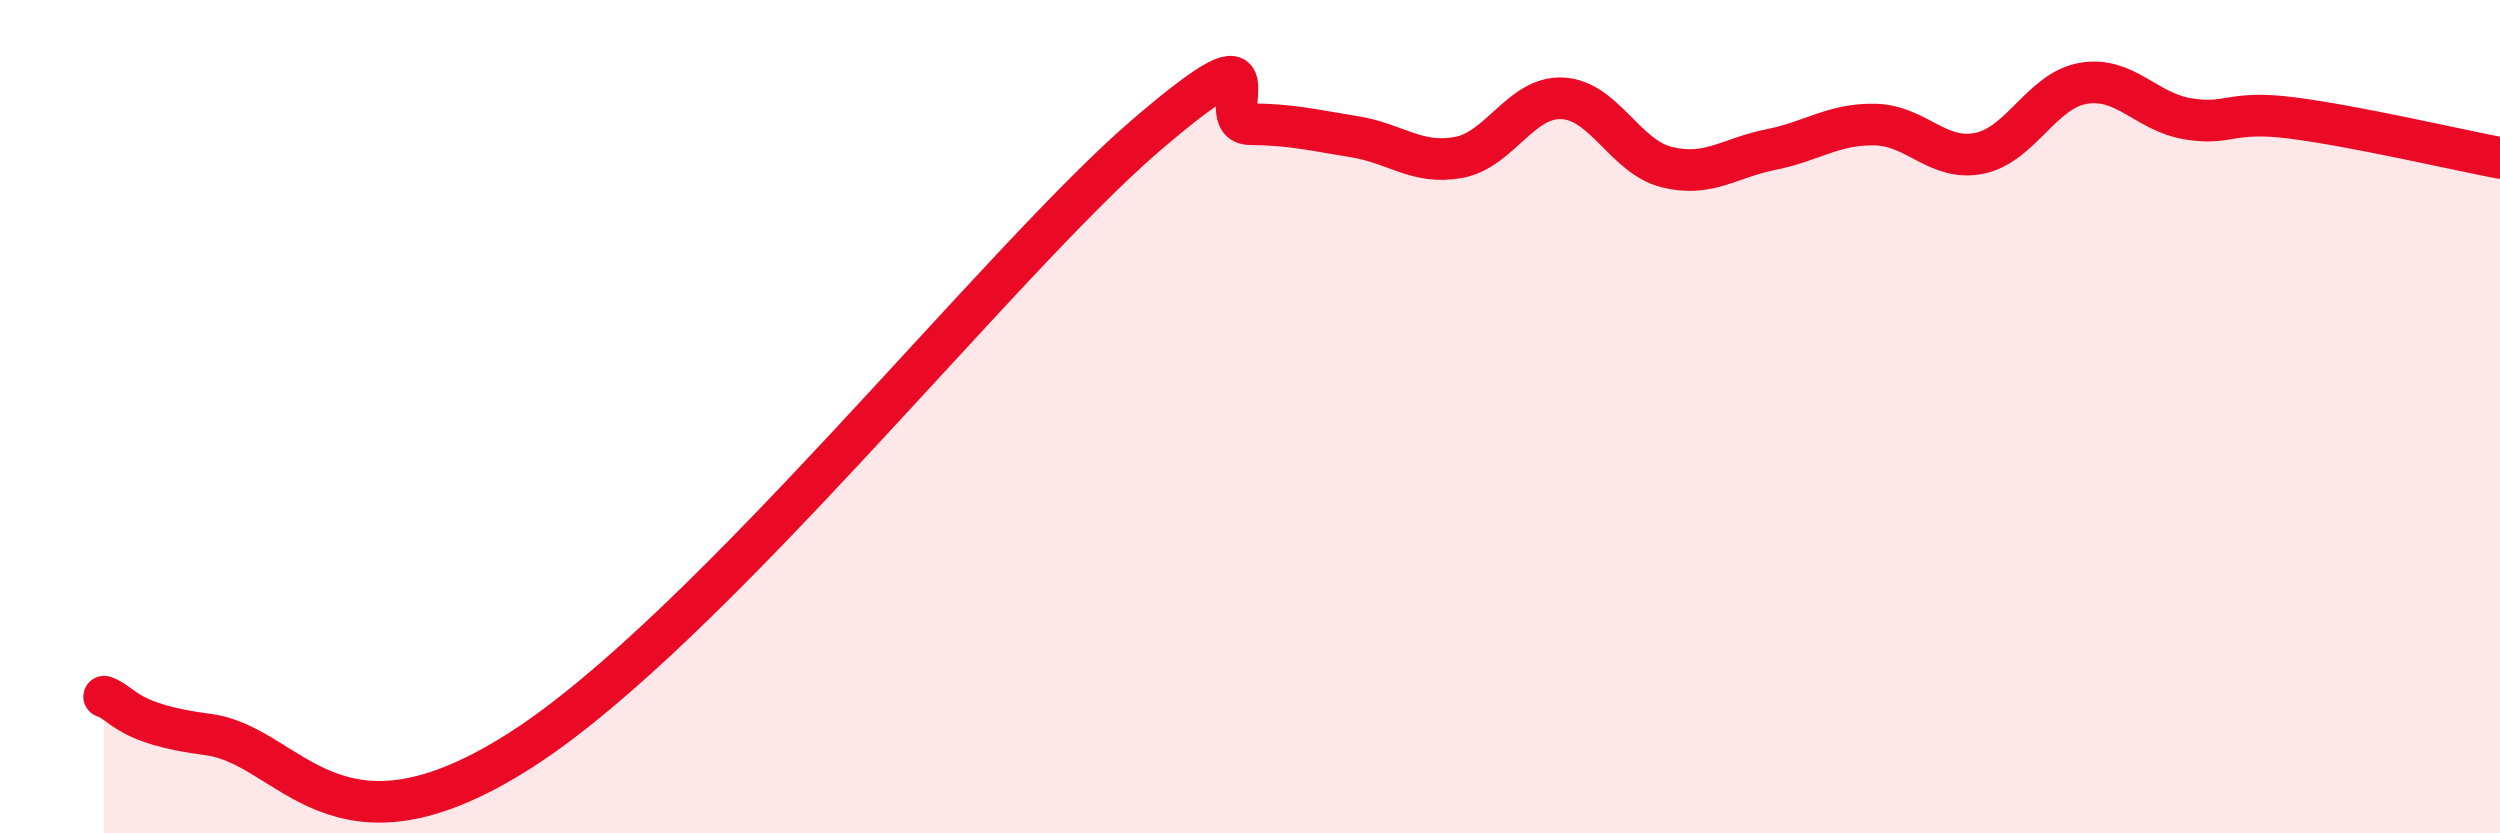
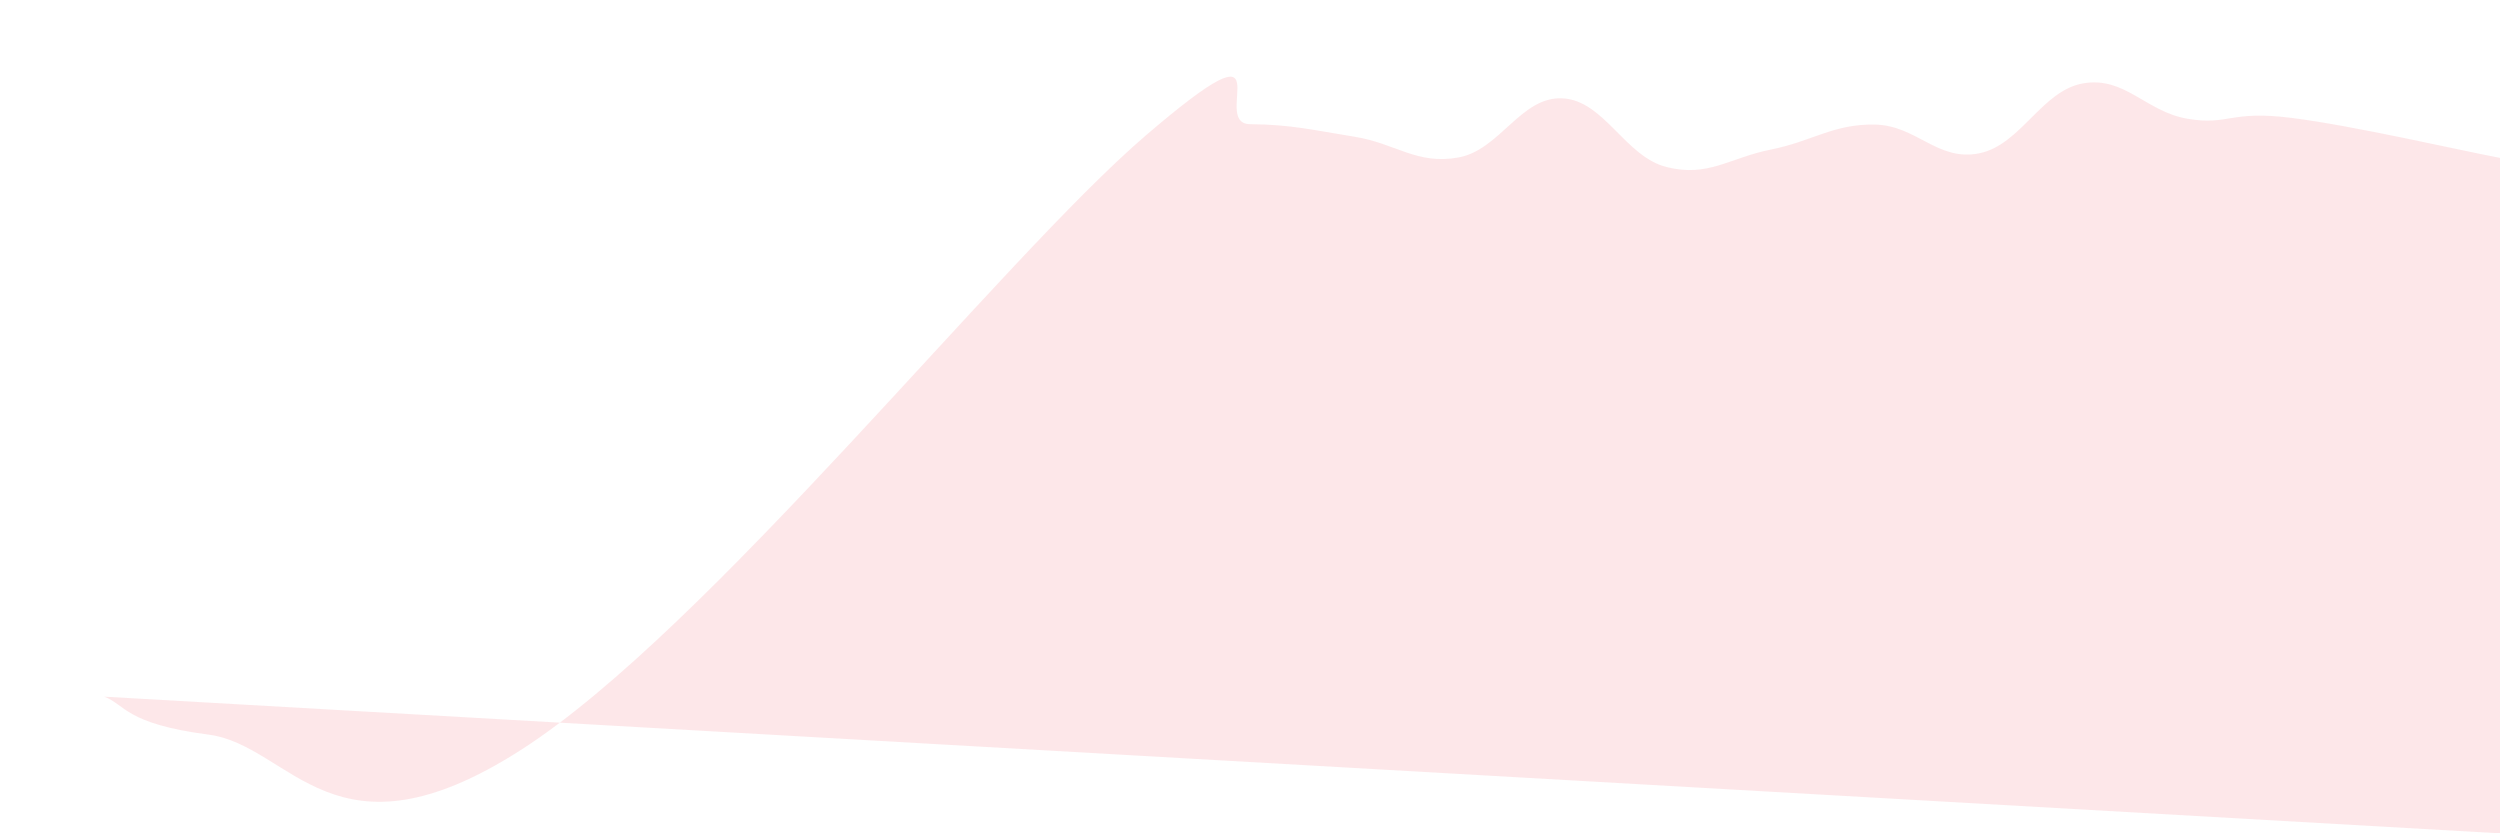
<svg xmlns="http://www.w3.org/2000/svg" width="60" height="20" viewBox="0 0 60 20">
-   <path d="M 2.5,16.72 C 3,16.9 3,17.37 5,17.63 C 7,17.89 8,20.88 12.5,18 C 17,15.12 24,6.25 27.5,3.25 C 31,0.25 29,2.97 30,2.98 C 31,2.99 31.5,3.12 32.5,3.28 C 33.5,3.44 34,3.96 35,3.78 C 36,3.6 36.5,2.31 37.5,2.36 C 38.5,2.41 39,3.76 40,4.01 C 41,4.26 41.5,3.79 42.5,3.59 C 43.5,3.39 44,2.97 45,2.99 C 46,3.01 46.5,3.88 47.5,3.68 C 48.5,3.48 49,2.17 50,2 C 51,1.83 51.5,2.68 52.5,2.85 C 53.5,3.02 53.5,2.64 55,2.83 C 56.5,3.02 59,3.6 60,3.79L60 20L2.5 20Z" fill="#EB0A25" opacity="0.1" stroke-linecap="round" stroke-linejoin="round" />
-   <path d="M 2.5,16.72 C 3,16.9 3,17.37 5,17.63 C 7,17.89 8,20.88 12.5,18 C 17,15.12 24,6.25 27.5,3.25 C 31,0.25 29,2.97 30,2.98 C 31,2.99 31.5,3.12 32.5,3.28 C 33.5,3.44 34,3.96 35,3.78 C 36,3.6 36.5,2.31 37.5,2.36 C 38.5,2.41 39,3.76 40,4.01 C 41,4.26 41.5,3.79 42.5,3.59 C 43.5,3.39 44,2.97 45,2.99 C 46,3.01 46.5,3.88 47.5,3.68 C 48.5,3.48 49,2.17 50,2 C 51,1.83 51.5,2.68 52.5,2.85 C 53.5,3.02 53.5,2.64 55,2.83 C 56.5,3.02 59,3.6 60,3.79" stroke="#EB0A25" stroke-width="1" fill="none" stroke-linecap="round" stroke-linejoin="round" />
+   <path d="M 2.5,16.72 C 3,16.9 3,17.37 5,17.63 C 7,17.89 8,20.88 12.5,18 C 17,15.12 24,6.25 27.5,3.25 C 31,0.25 29,2.97 30,2.98 C 31,2.99 31.5,3.12 32.5,3.28 C 33.5,3.44 34,3.96 35,3.78 C 36,3.6 36.5,2.31 37.5,2.36 C 38.5,2.41 39,3.76 40,4.01 C 41,4.26 41.5,3.79 42.5,3.59 C 43.5,3.39 44,2.97 45,2.99 C 46,3.01 46.5,3.88 47.5,3.68 C 48.5,3.48 49,2.17 50,2 C 51,1.83 51.5,2.68 52.5,2.85 C 53.5,3.02 53.5,2.64 55,2.83 C 56.5,3.02 59,3.6 60,3.79L60 20Z" fill="#EB0A25" opacity="0.1" stroke-linecap="round" stroke-linejoin="round" />
</svg>